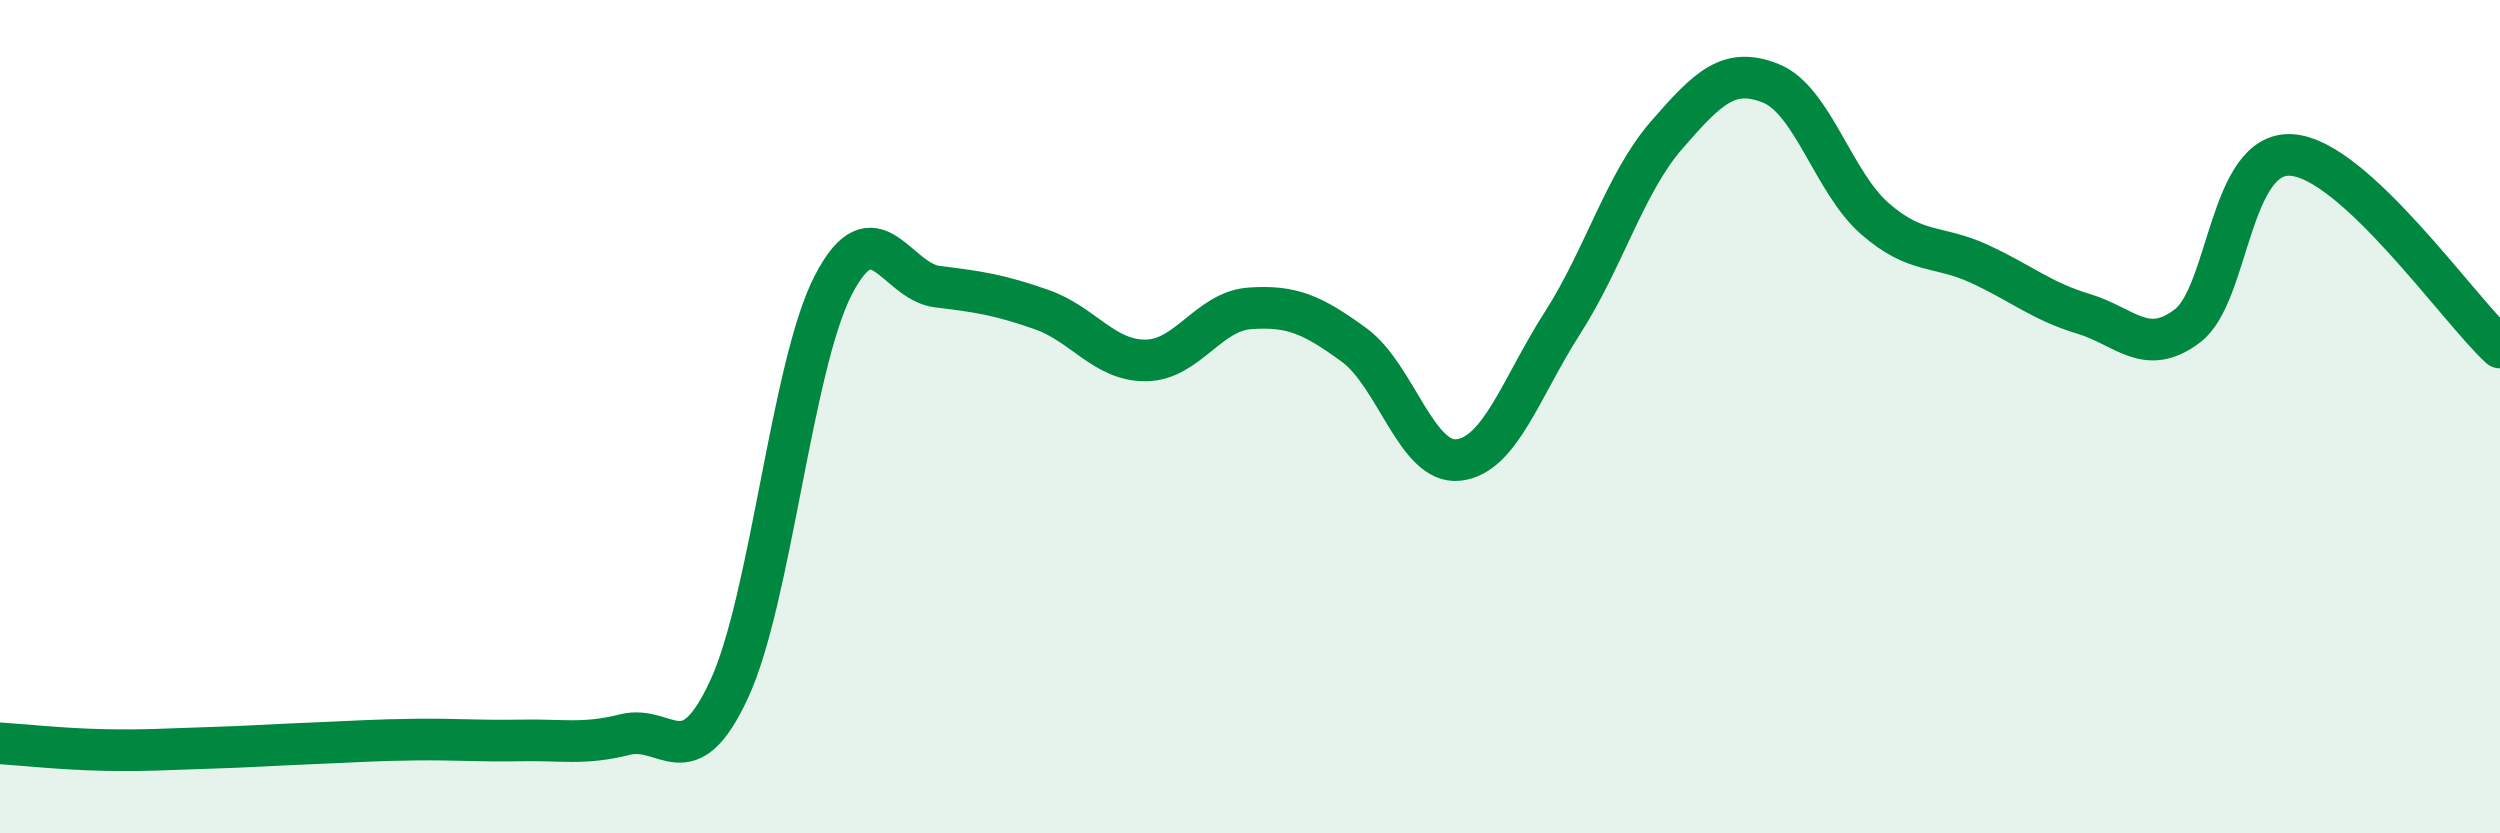
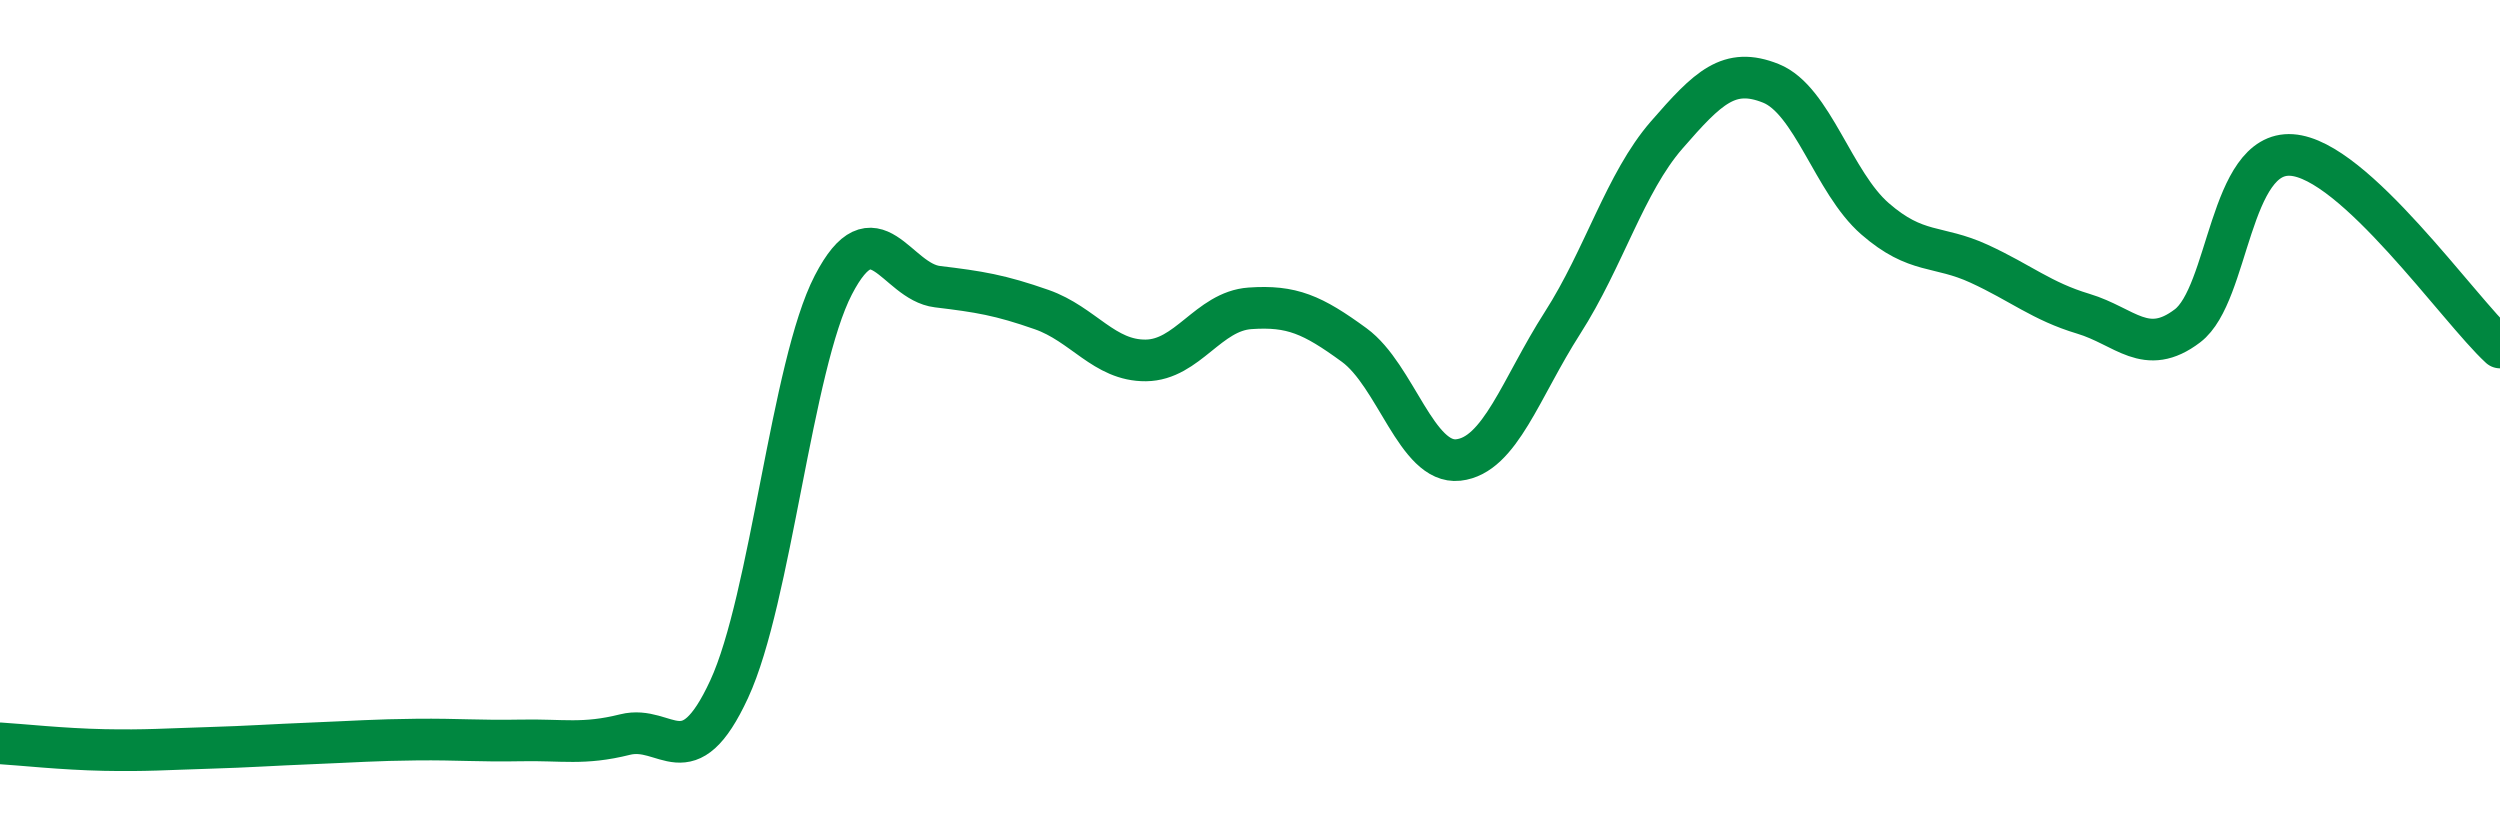
<svg xmlns="http://www.w3.org/2000/svg" width="60" height="20" viewBox="0 0 60 20">
-   <path d="M 0,17.84 C 0.5,17.87 1.5,17.98 2.5,18 C 3.5,18.02 4,17.98 5,17.95 C 6,17.92 6.5,17.88 7.5,17.84 C 8.5,17.8 9,17.76 10,17.75 C 11,17.74 11.5,17.79 12.5,17.77 C 13.5,17.75 14,17.88 15,17.63 C 16,17.38 16.5,18.7 17.5,16.54 C 18.5,14.38 19,8.77 20,6.84 C 21,4.91 21.5,6.76 22.5,6.88 C 23.5,7 24,7.08 25,7.43 C 26,7.78 26.5,8.66 27.5,8.65 C 28.5,8.64 29,7.47 30,7.4 C 31,7.33 31.5,7.55 32.5,8.28 C 33.5,9.01 34,11.15 35,11.04 C 36,10.93 36.5,9.31 37.5,7.75 C 38.5,6.19 39,4.39 40,3.24 C 41,2.09 41.5,1.6 42.5,2 C 43.5,2.4 44,4.38 45,5.25 C 46,6.12 46.5,5.87 47.5,6.33 C 48.5,6.79 49,7.23 50,7.53 C 51,7.83 51.5,8.58 52.5,7.82 C 53.5,7.06 53.5,3.62 55,3.72 C 56.5,3.82 59,7.42 60,8.34L60 20L0 20Z" fill="#008740" opacity="0.1" stroke-linecap="round" stroke-linejoin="round" />
  <path d="M 0,17.84 C 0.5,17.87 1.5,17.98 2.5,18 C 3.5,18.02 4,17.98 5,17.95 C 6,17.92 6.5,17.88 7.5,17.84 C 8.5,17.8 9,17.76 10,17.75 C 11,17.74 11.5,17.79 12.5,17.77 C 13.5,17.75 14,17.88 15,17.63 C 16,17.38 16.5,18.7 17.5,16.54 C 18.5,14.38 19,8.77 20,6.84 C 21,4.91 21.5,6.76 22.5,6.88 C 23.5,7 24,7.08 25,7.43 C 26,7.78 26.5,8.66 27.5,8.65 C 28.5,8.64 29,7.47 30,7.4 C 31,7.33 31.5,7.55 32.5,8.28 C 33.5,9.01 34,11.15 35,11.04 C 36,10.93 36.5,9.31 37.5,7.75 C 38.5,6.19 39,4.39 40,3.24 C 41,2.09 41.5,1.6 42.5,2 C 43.5,2.4 44,4.38 45,5.25 C 46,6.12 46.5,5.87 47.5,6.33 C 48.5,6.79 49,7.23 50,7.53 C 51,7.83 51.5,8.58 52.5,7.82 C 53.5,7.06 53.5,3.62 55,3.72 C 56.5,3.82 59,7.42 60,8.34" stroke="#008740" stroke-width="1" fill="none" stroke-linecap="round" stroke-linejoin="round" />
</svg>